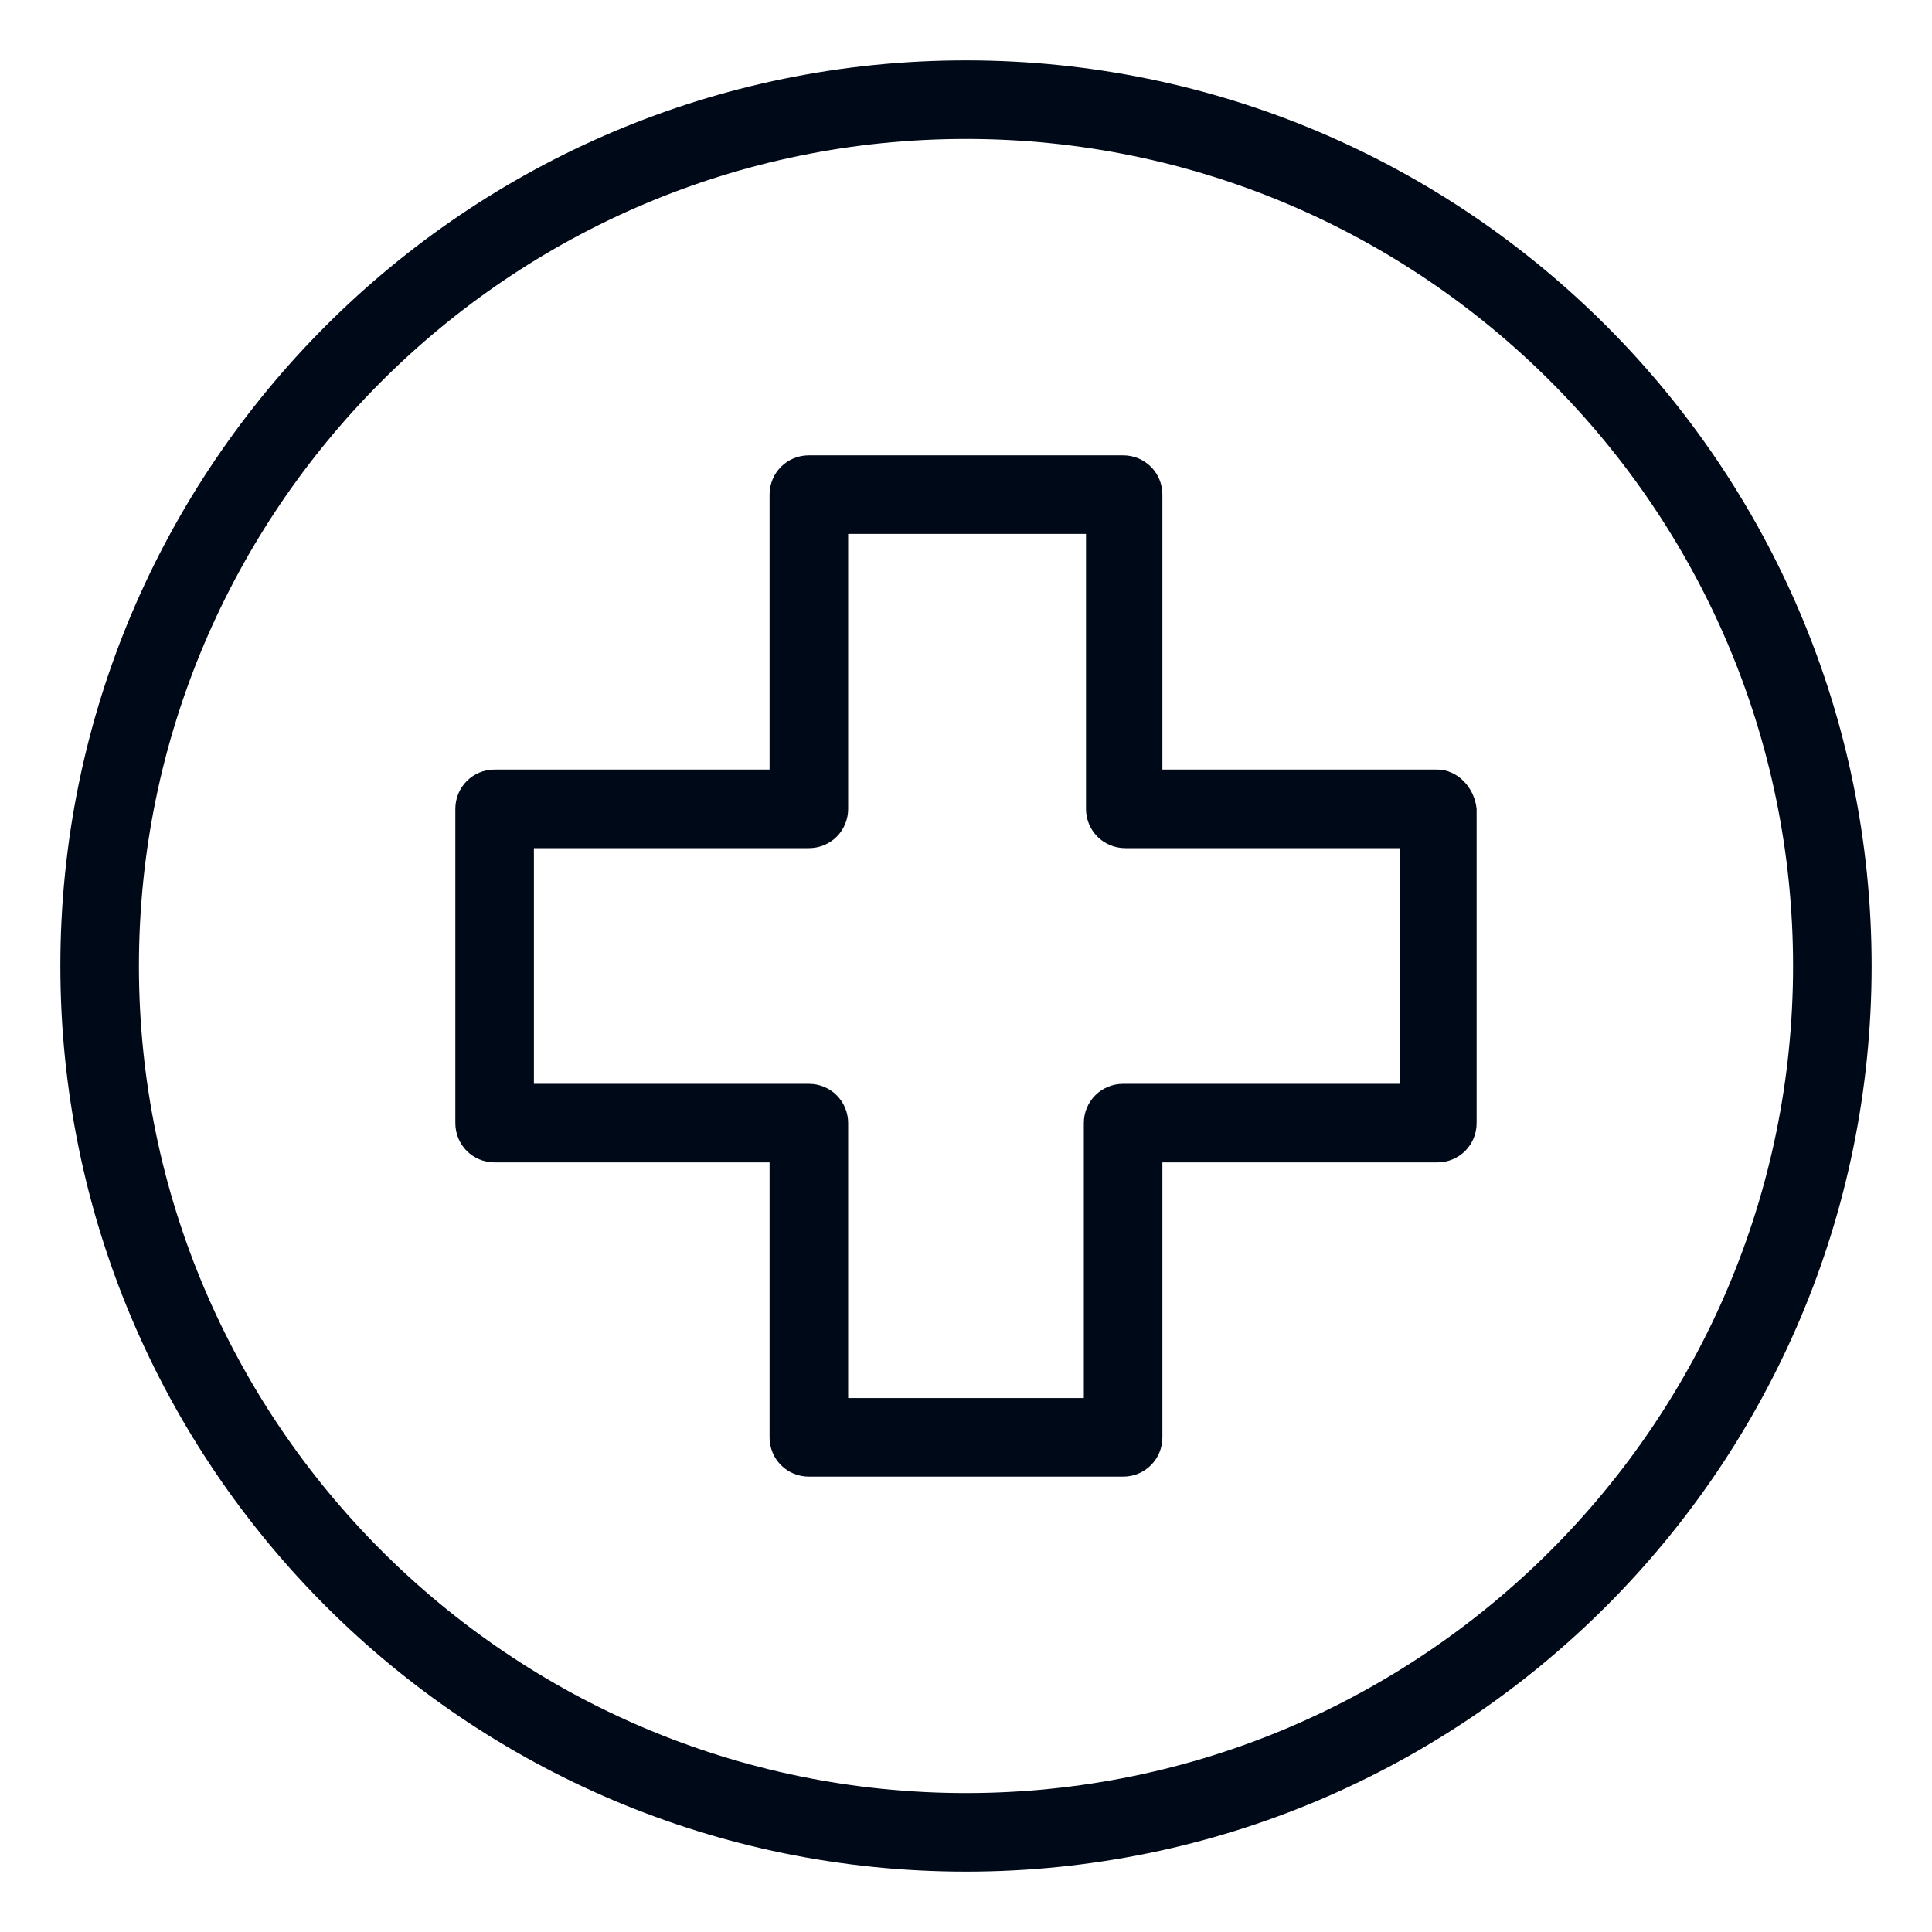
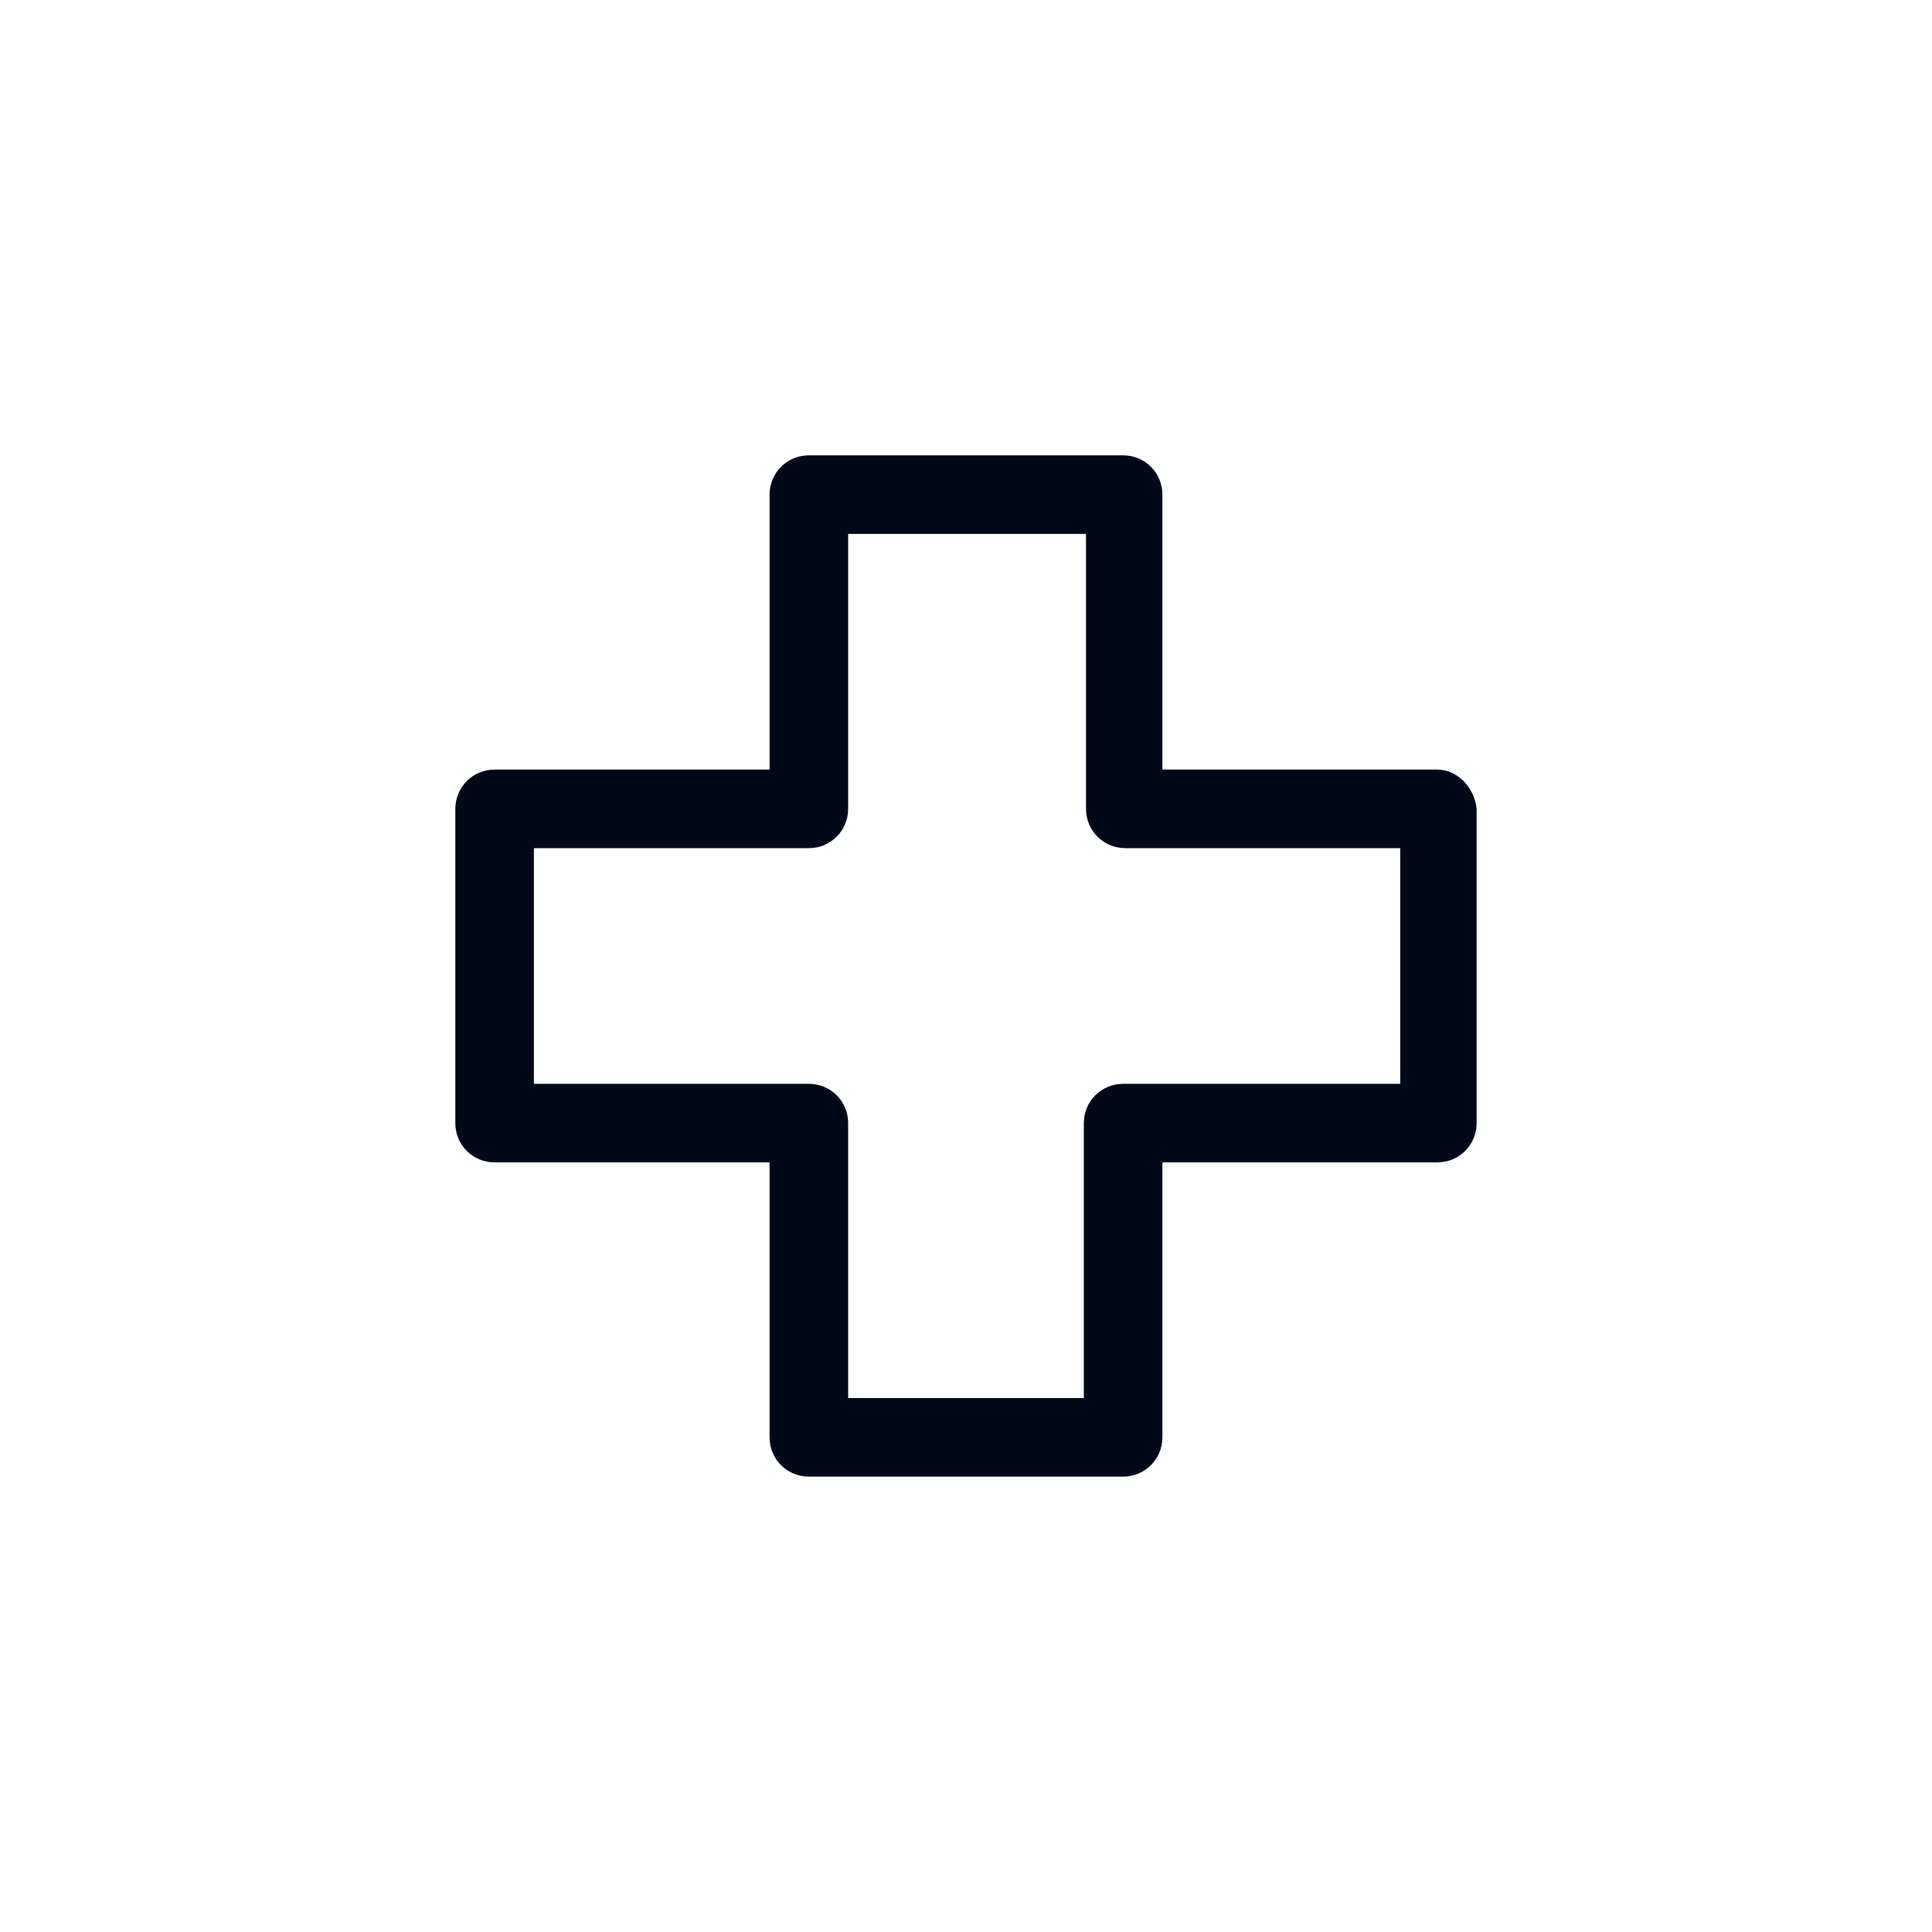
<svg xmlns="http://www.w3.org/2000/svg" width="88" height="88" viewBox="0 0 88 88" fill="none">
-   <path d="M44 2.75C21.238 2.75 2.75 21.238 2.75 44C2.75 66.762 21.238 85.25 44 85.25C66.762 85.25 85.25 66.762 85.25 44C85.25 21.238 66.762 2.75 44 2.75ZM44 81.672C23.226 81.672 6.328 64.774 6.328 44C6.328 23.226 23.226 6.328 44 6.328C64.774 6.328 81.672 23.226 81.672 44C81.672 64.774 64.774 81.672 44 81.672Z" fill="#000918" />
  <path d="M65.469 35.053H52.945V22.529C52.945 21.535 52.15 20.74 51.156 20.74H36.843C35.849 20.74 35.053 21.535 35.053 22.529V35.053H22.529C21.535 35.053 20.74 35.849 20.74 36.843V51.156C20.74 52.15 21.535 52.945 22.529 52.945H35.053V65.469C35.053 66.463 35.849 67.258 36.843 67.258H51.156C52.15 67.258 52.945 66.463 52.945 65.469V52.945H65.469C66.463 52.945 67.258 52.15 67.258 51.156V36.843C67.159 35.849 66.364 35.053 65.469 35.053ZM63.779 49.367H51.156C50.162 49.367 49.367 50.162 49.367 51.156V63.68H38.632V51.156C38.632 50.162 37.837 49.367 36.843 49.367H24.319V38.632H36.843C37.837 38.632 38.632 37.837 38.632 36.843V24.319H49.466V36.843C49.466 37.837 50.261 38.632 51.255 38.632H63.779V49.367Z" fill="#000918" />
</svg>